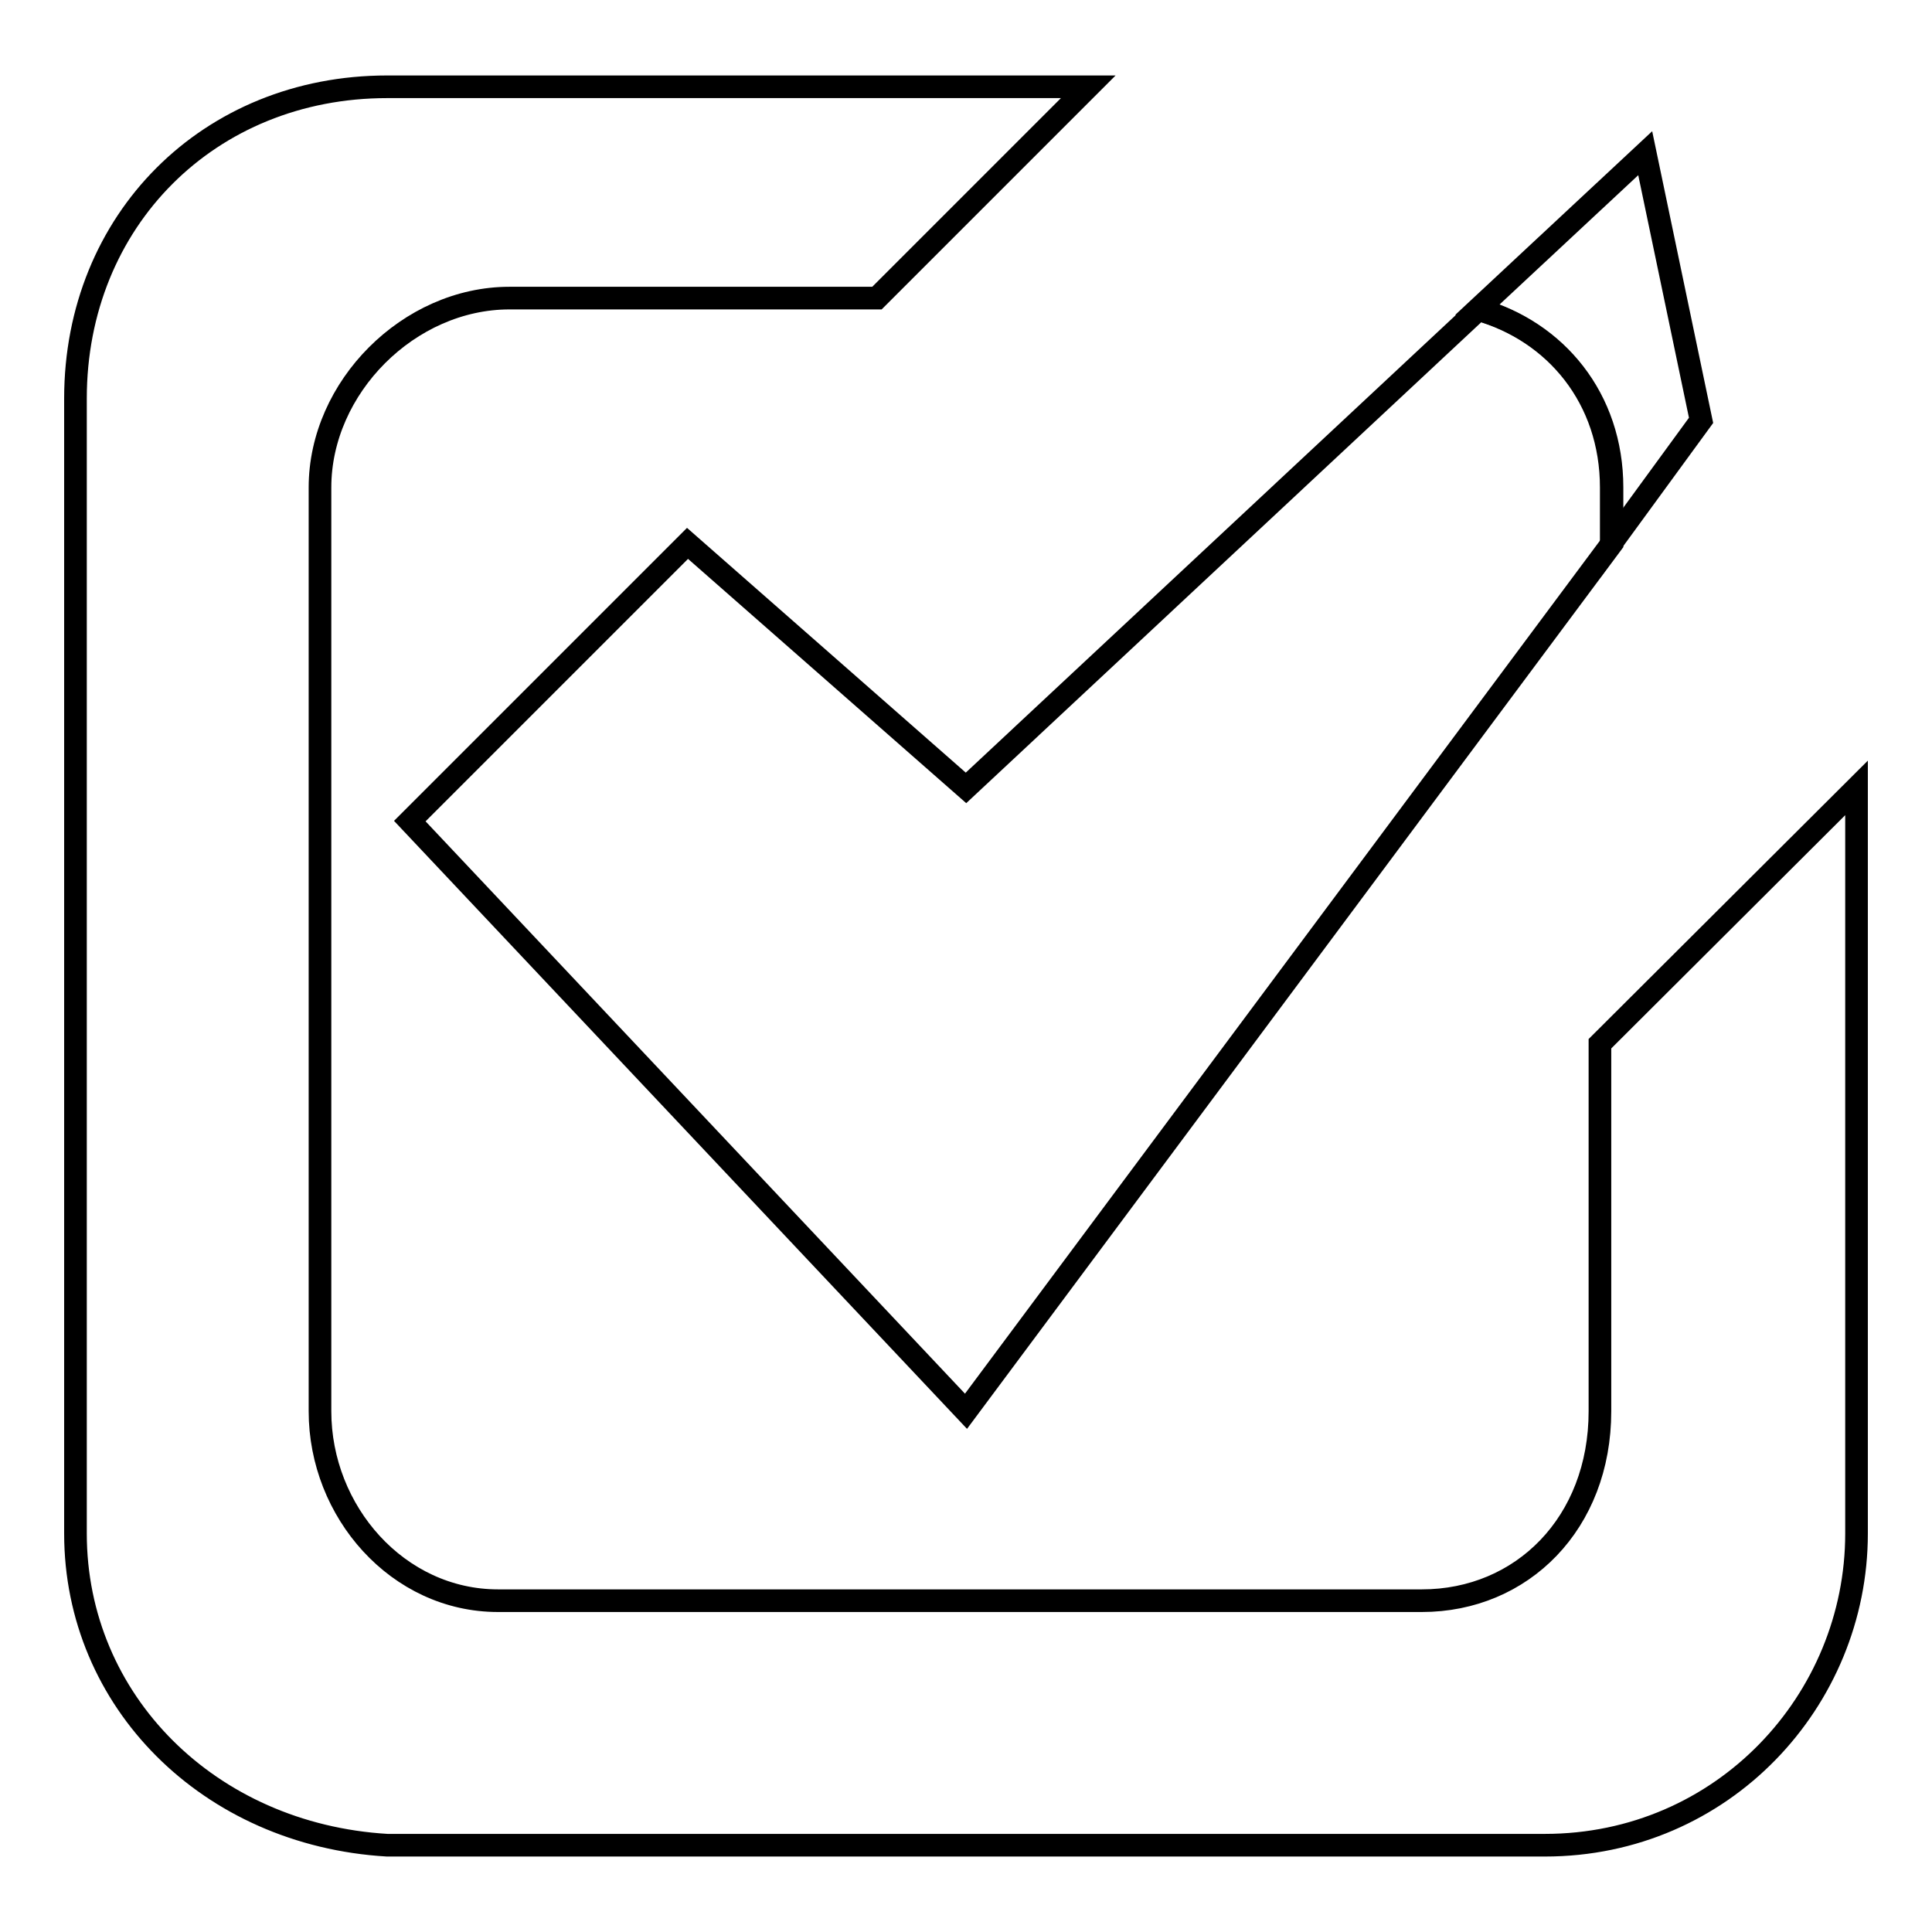
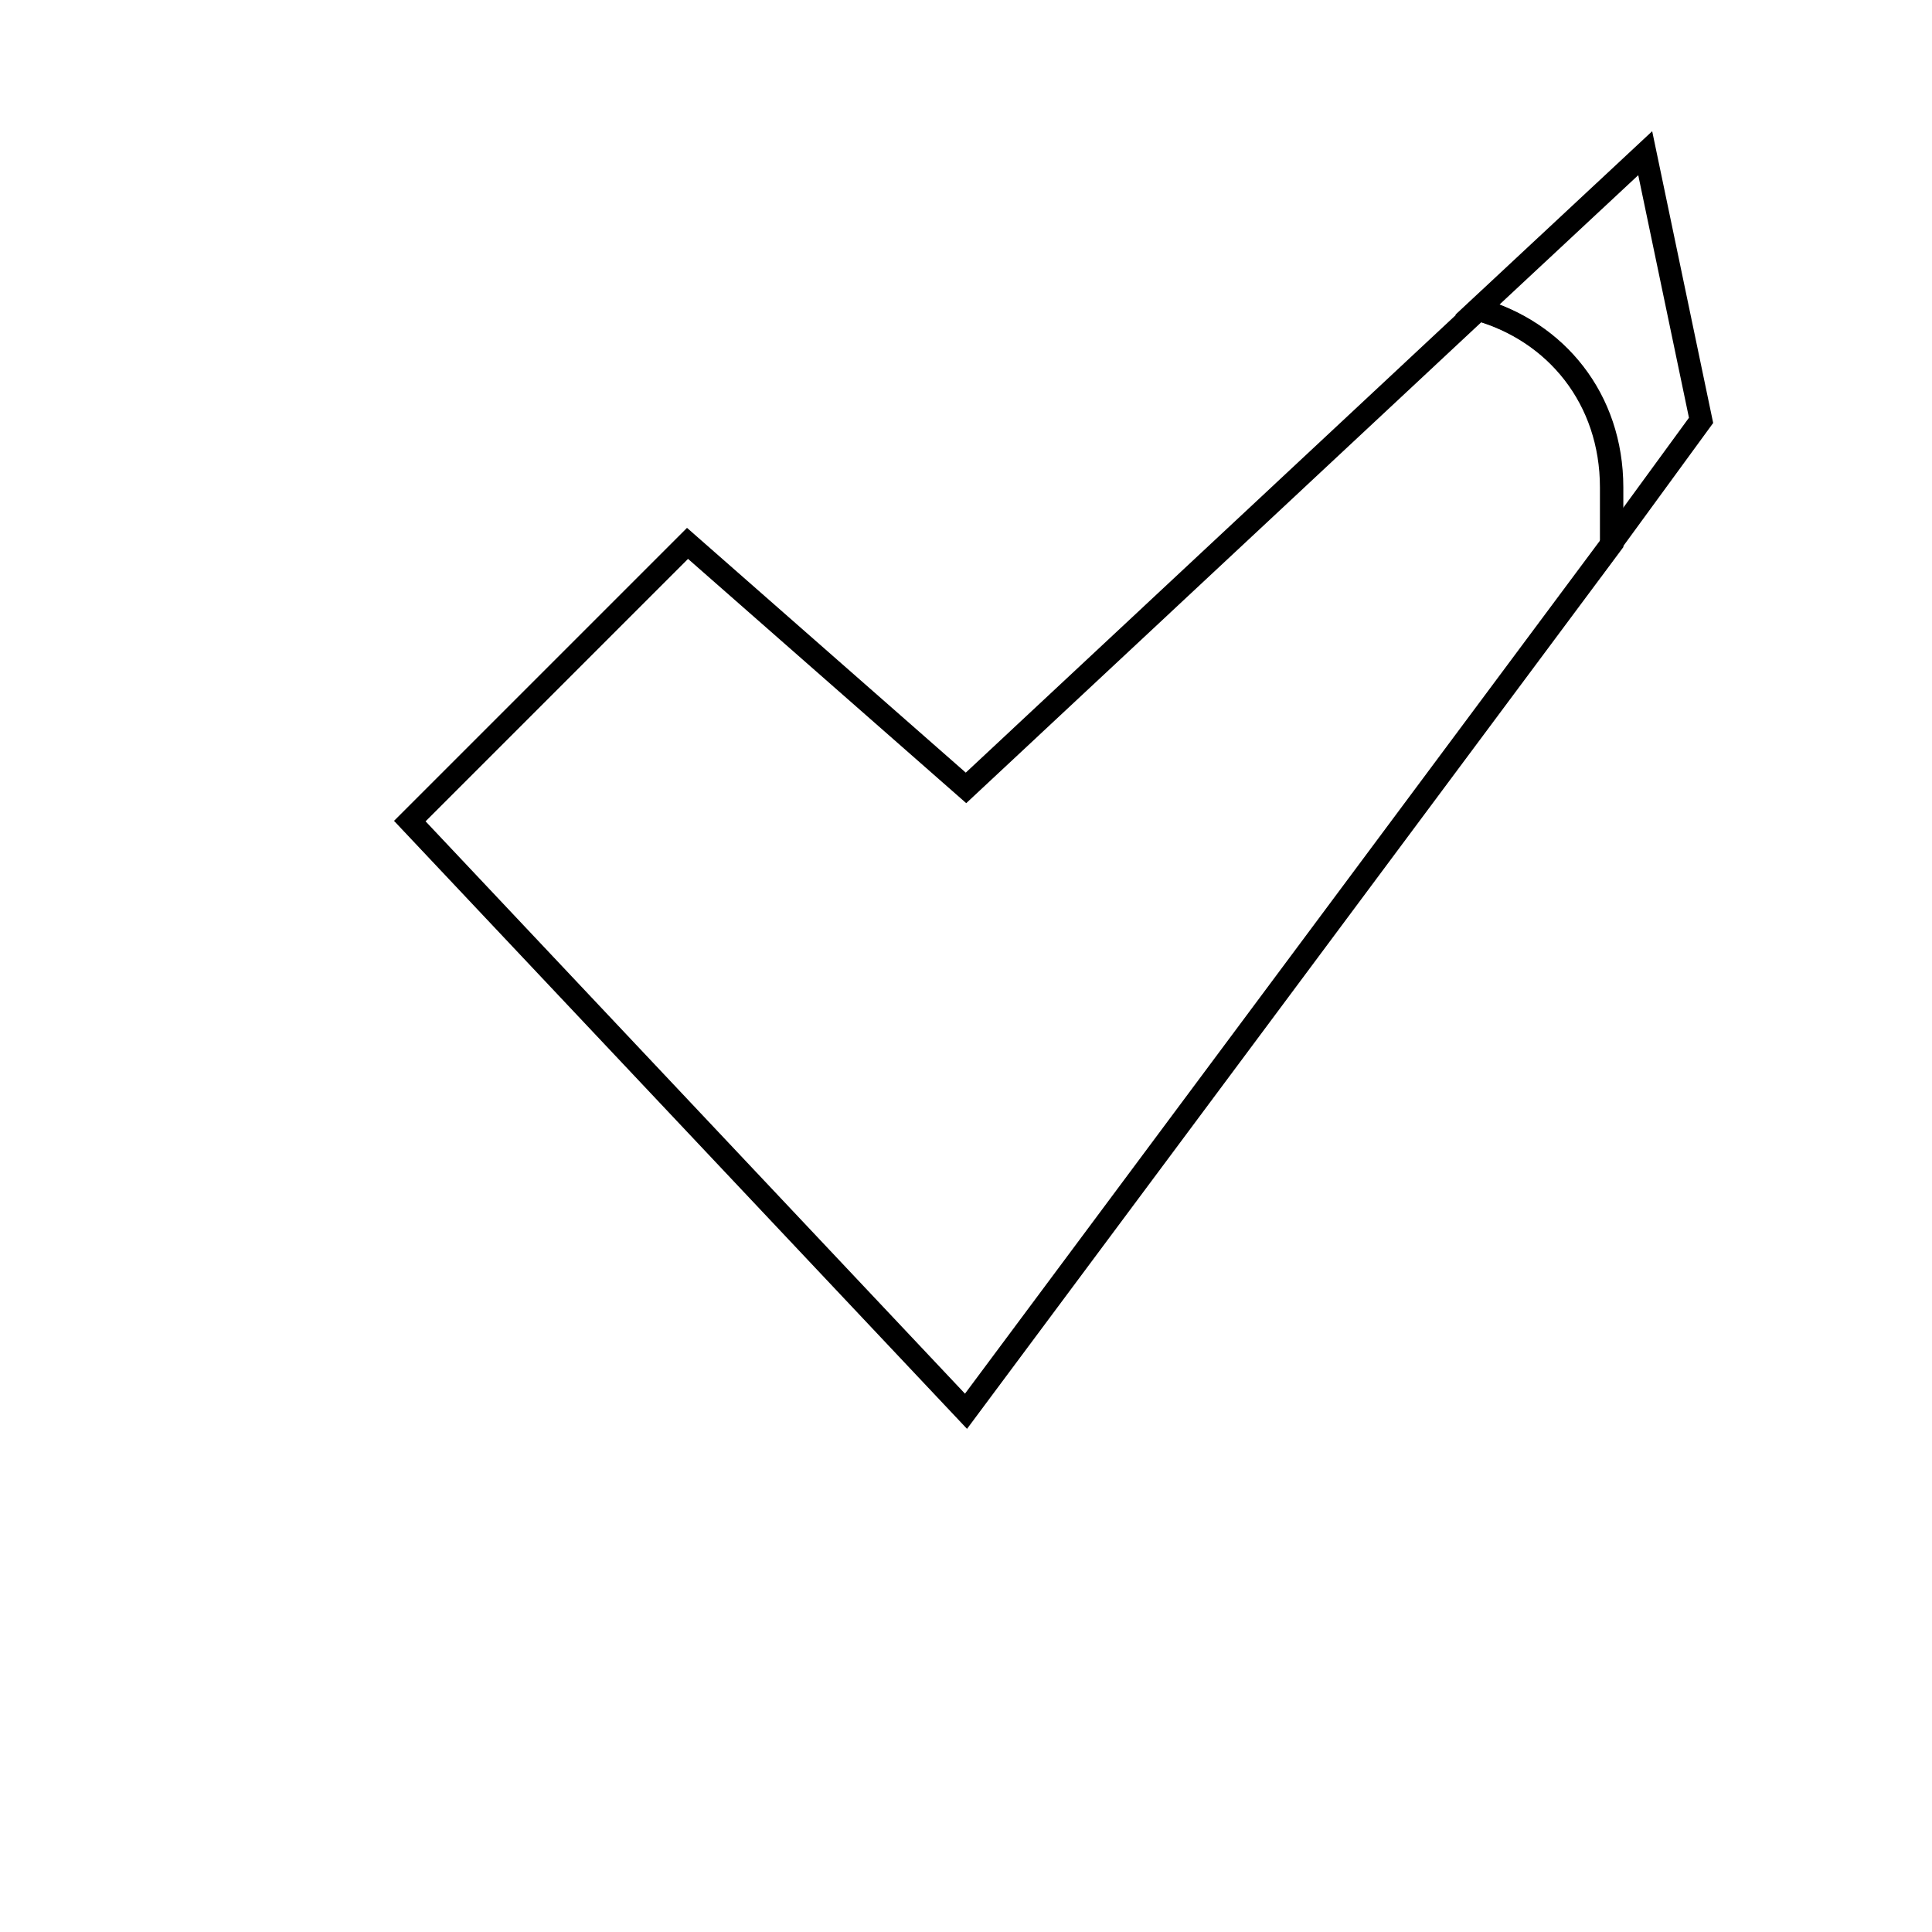
<svg xmlns="http://www.w3.org/2000/svg" version="1.1" x="0px" y="0px" viewBox="0 0 256 256" enable-background="new 0 0 256 256" xml:space="preserve">
  <g>
    <g>
-       <path stroke-width="3" fill-opacity="0" stroke="#000000" d="M246,104.4v98.8c0,22.1-17.7,41.3-41.3,41.3H51.3C27.7,243.1,10,225.4,10,203.2V52.8c0-23.6,17.7-41.3,41.3-41.3h92.9l-28,28H67.5c-13.3,0-25.1,11.8-25.1,25.1V187c0,13.3,10.3,25.1,23.6,25.1h122.4c13.3,0,23.6-10.3,23.6-25.1v-48.7L246,104.4z" />
      <path stroke-width="3" fill-opacity="0" stroke="#000000" d="M218,20.3l7.4,35.4L213.5,72v-7.4c0-11.8-7.4-20.7-17.7-23.6L218,20.3z" />
-       <path stroke-width="3" fill-opacity="0" stroke="#000000" d="M213.6,64.6v7.4L128,187l-73.7-78.2L91.1,72l36.9,32.4L195.9,41C206.2,43.9,213.6,52.8,213.6,64.6z" />
+       <path stroke-width="3" fill-opacity="0" stroke="#000000" d="M213.6,64.6v7.4L128,187l-73.7-78.2L91.1,72l36.9,32.4L195.9,41C206.2,43.9,213.6,52.8,213.6,64.6" />
    </g>
  </g>
</svg>